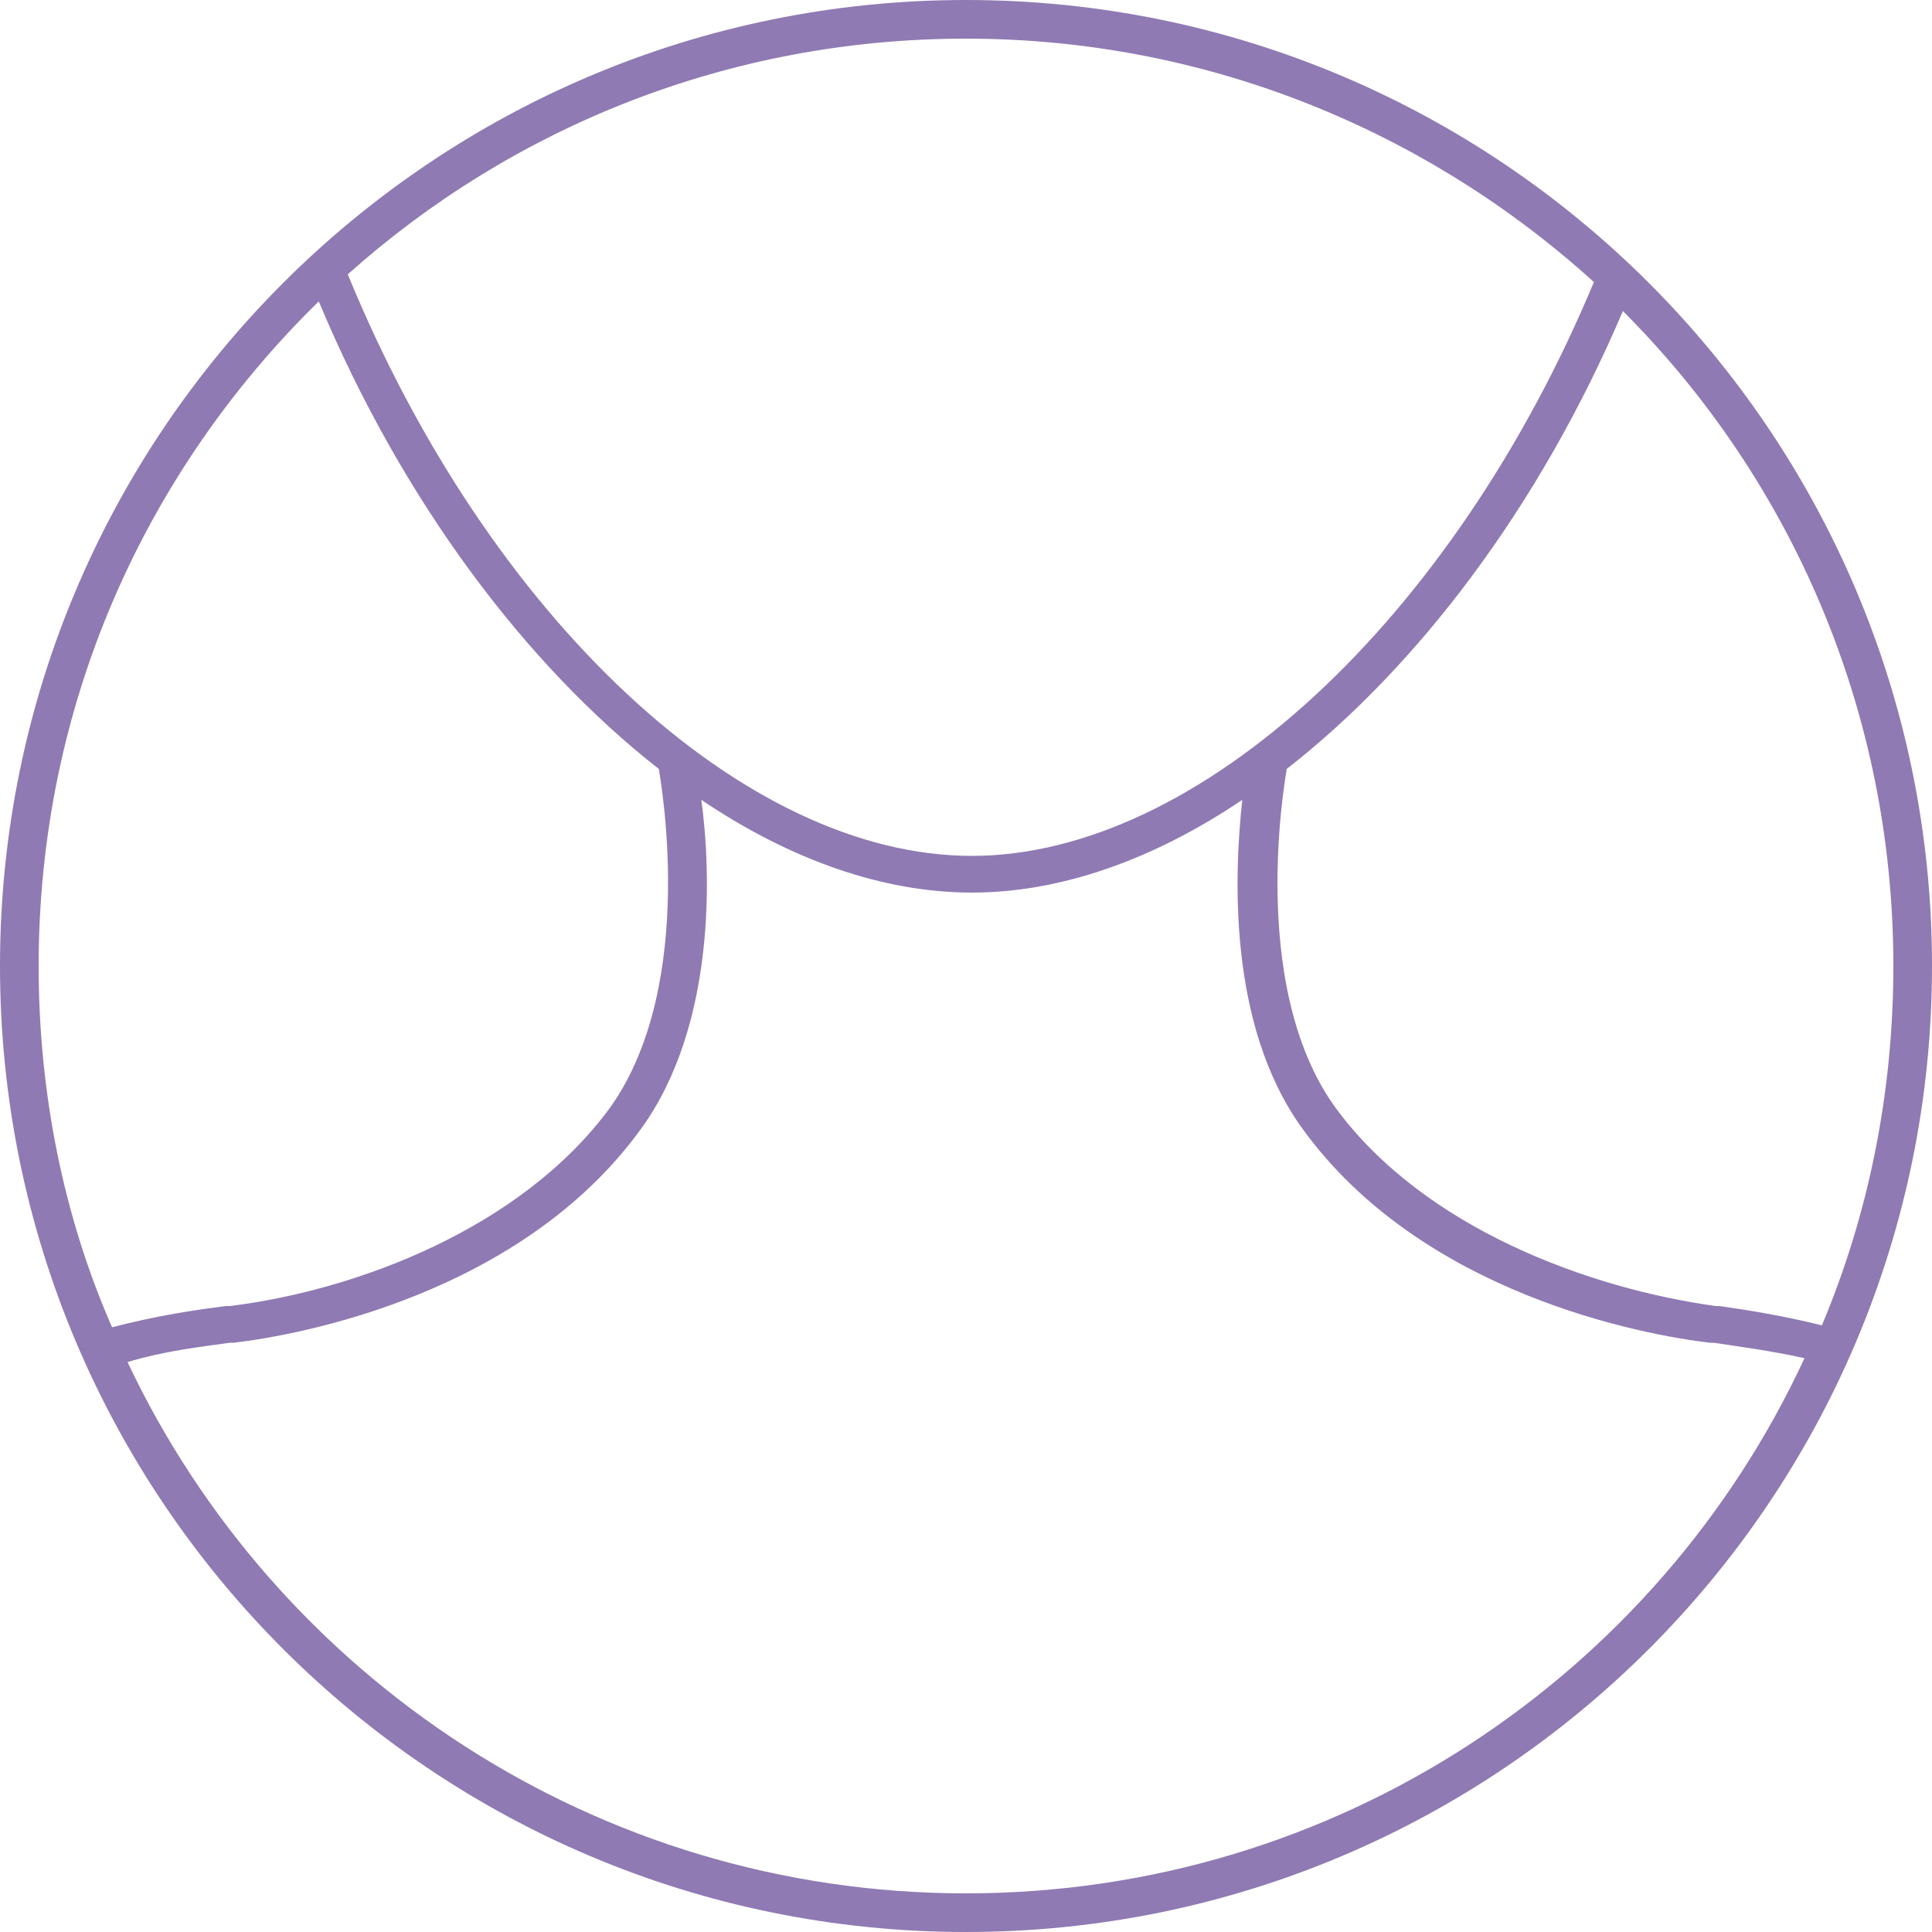
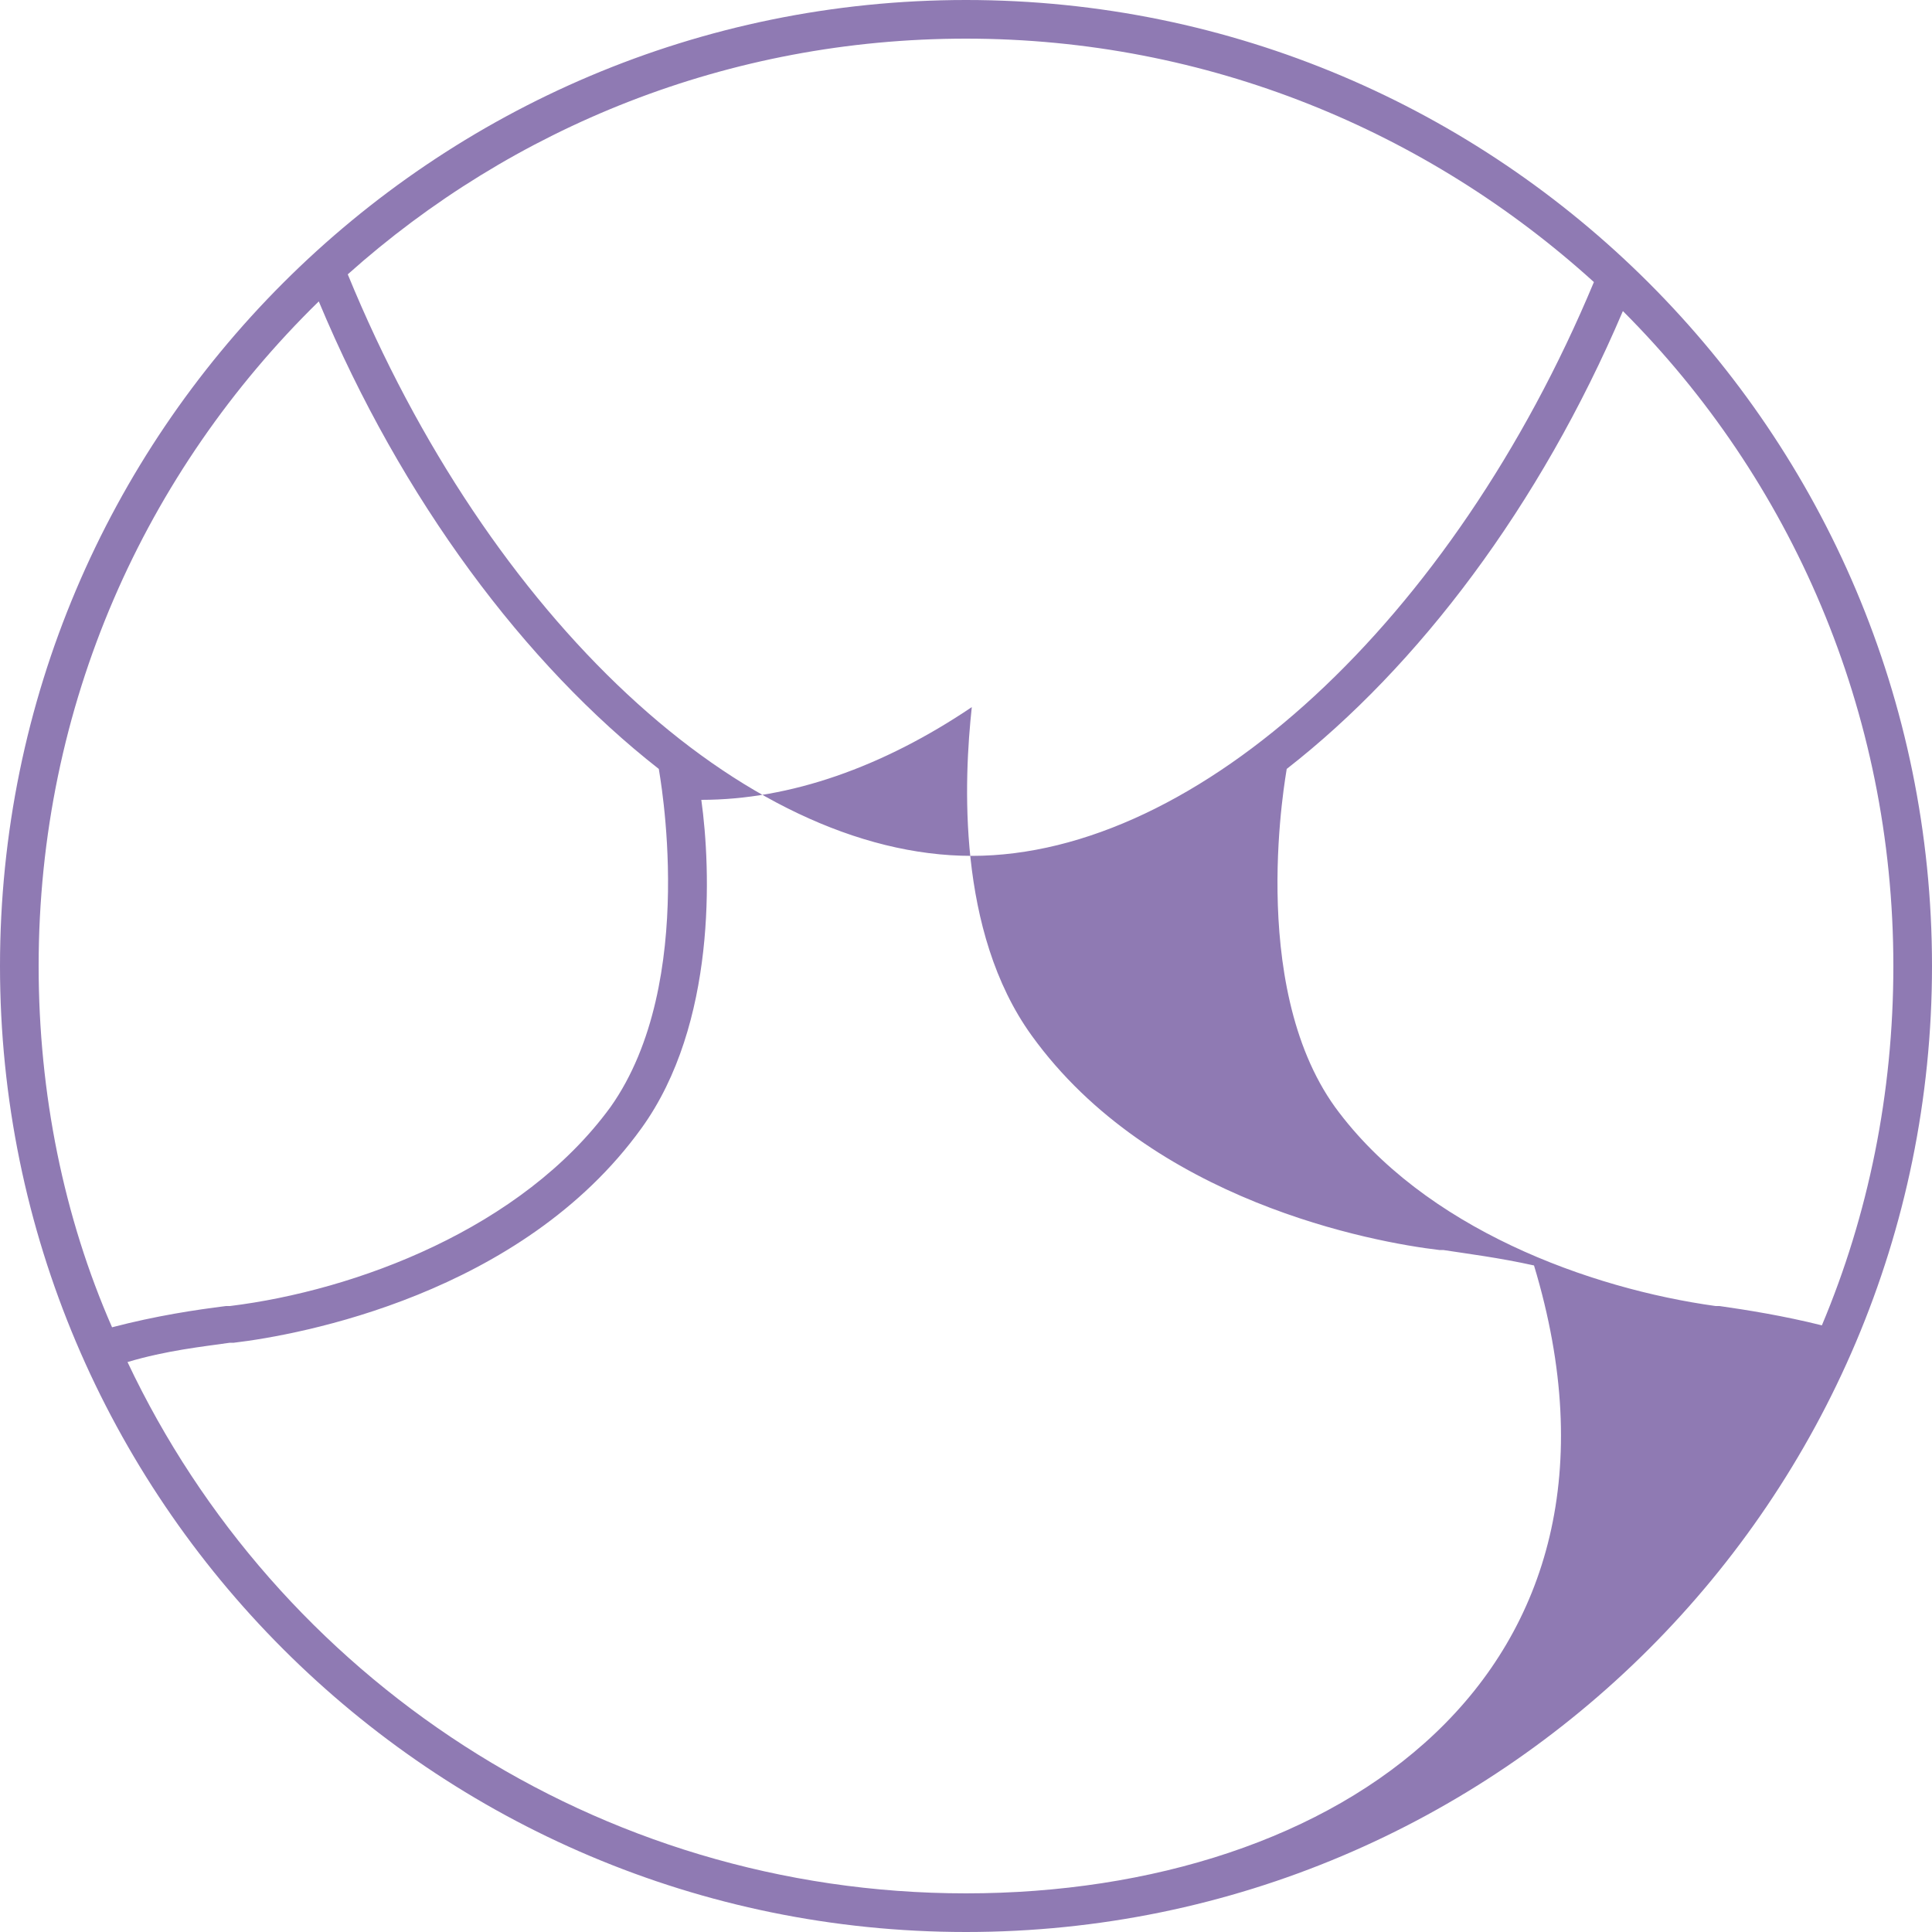
<svg xmlns="http://www.w3.org/2000/svg" version="1.1" id="Layer_1" x="0px" y="0px" viewBox="0 0 100 100" style="enable-background:new 0 0 100 100;" xml:space="preserve">
  <style type="text/css">
	.st0{fill:#8F7AB3;}
</style>
-   <path id="XMLID_11_" class="st0" d="M50,0C22.4,0,0,22.4,0,50c0,27.6,22.4,50,50,50c27.6,0,50-22.4,50-50C100,22.4,77.6,0,50,0z   M98,50c0,6.6-1.3,12.9-3.7,18.6c-2-0.5-3.9-0.8-5.3-1l-0.2,0c-6.5-0.9-15.1-4-19.7-10.3c-4.6-6.4-2.5-17.4-2.5-17.5l0,0  c6.8-5.3,13.1-13.6,17.4-23.7C92.7,24.8,98,36.8,98,50z M82.5,14.6C75.2,32.1,62,44.3,50.3,44.3c-11.8,0-25-12.3-32.3-30.1  C26.5,6.6,37.7,2,50,2C62.5,2,73.9,6.8,82.5,14.6z M16.5,15.6c4.3,10.3,10.7,18.8,17.6,24.2l0,0c0,0.1,2.1,11-2.5,17.5  c-4.6,6.3-13.2,9.5-19.7,10.3l-0.2,0c-1.6,0.2-3.6,0.5-5.9,1.1C3.3,63,2,56.6,2,50C2,36.5,7.5,24.4,16.5,15.6z M50,98  C30.9,98,14.3,86.8,6.6,70.5c2-0.6,3.9-0.8,5.3-1l0.2,0C15.5,69.1,27,67,33.2,58.4c3.9-5.4,3.6-13.4,3.1-17c4.6,3.1,9.4,4.8,14,4.8  c4.6,0,9.4-1.7,14-4.8c-0.4,3.7-0.8,11.6,3.1,17c6.2,8.6,17.7,10.7,21.1,11.1l0.2,0c1.3,0.2,2.9,0.4,4.7,0.8  C85.8,86.7,69.2,98,50,98z" />
+   <path id="XMLID_11_" class="st0" d="M50,0C22.4,0,0,22.4,0,50c0,27.6,22.4,50,50,50c27.6,0,50-22.4,50-50C100,22.4,77.6,0,50,0z   M98,50c0,6.6-1.3,12.9-3.7,18.6c-2-0.5-3.9-0.8-5.3-1l-0.2,0c-6.5-0.9-15.1-4-19.7-10.3c-4.6-6.4-2.5-17.4-2.5-17.5l0,0  c6.8-5.3,13.1-13.6,17.4-23.7C92.7,24.8,98,36.8,98,50z M82.5,14.6C75.2,32.1,62,44.3,50.3,44.3c-11.8,0-25-12.3-32.3-30.1  C26.5,6.6,37.7,2,50,2C62.5,2,73.9,6.8,82.5,14.6z M16.5,15.6c4.3,10.3,10.7,18.8,17.6,24.2l0,0c0,0.1,2.1,11-2.5,17.5  c-4.6,6.3-13.2,9.5-19.7,10.3l-0.2,0c-1.6,0.2-3.6,0.5-5.9,1.1C3.3,63,2,56.6,2,50C2,36.5,7.5,24.4,16.5,15.6z M50,98  C30.9,98,14.3,86.8,6.6,70.5c2-0.6,3.9-0.8,5.3-1l0.2,0C15.5,69.1,27,67,33.2,58.4c3.9-5.4,3.6-13.4,3.1-17c4.6,0,9.4-1.7,14-4.8c-0.4,3.7-0.8,11.6,3.1,17c6.2,8.6,17.7,10.7,21.1,11.1l0.2,0c1.3,0.2,2.9,0.4,4.7,0.8  C85.8,86.7,69.2,98,50,98z" />
</svg>